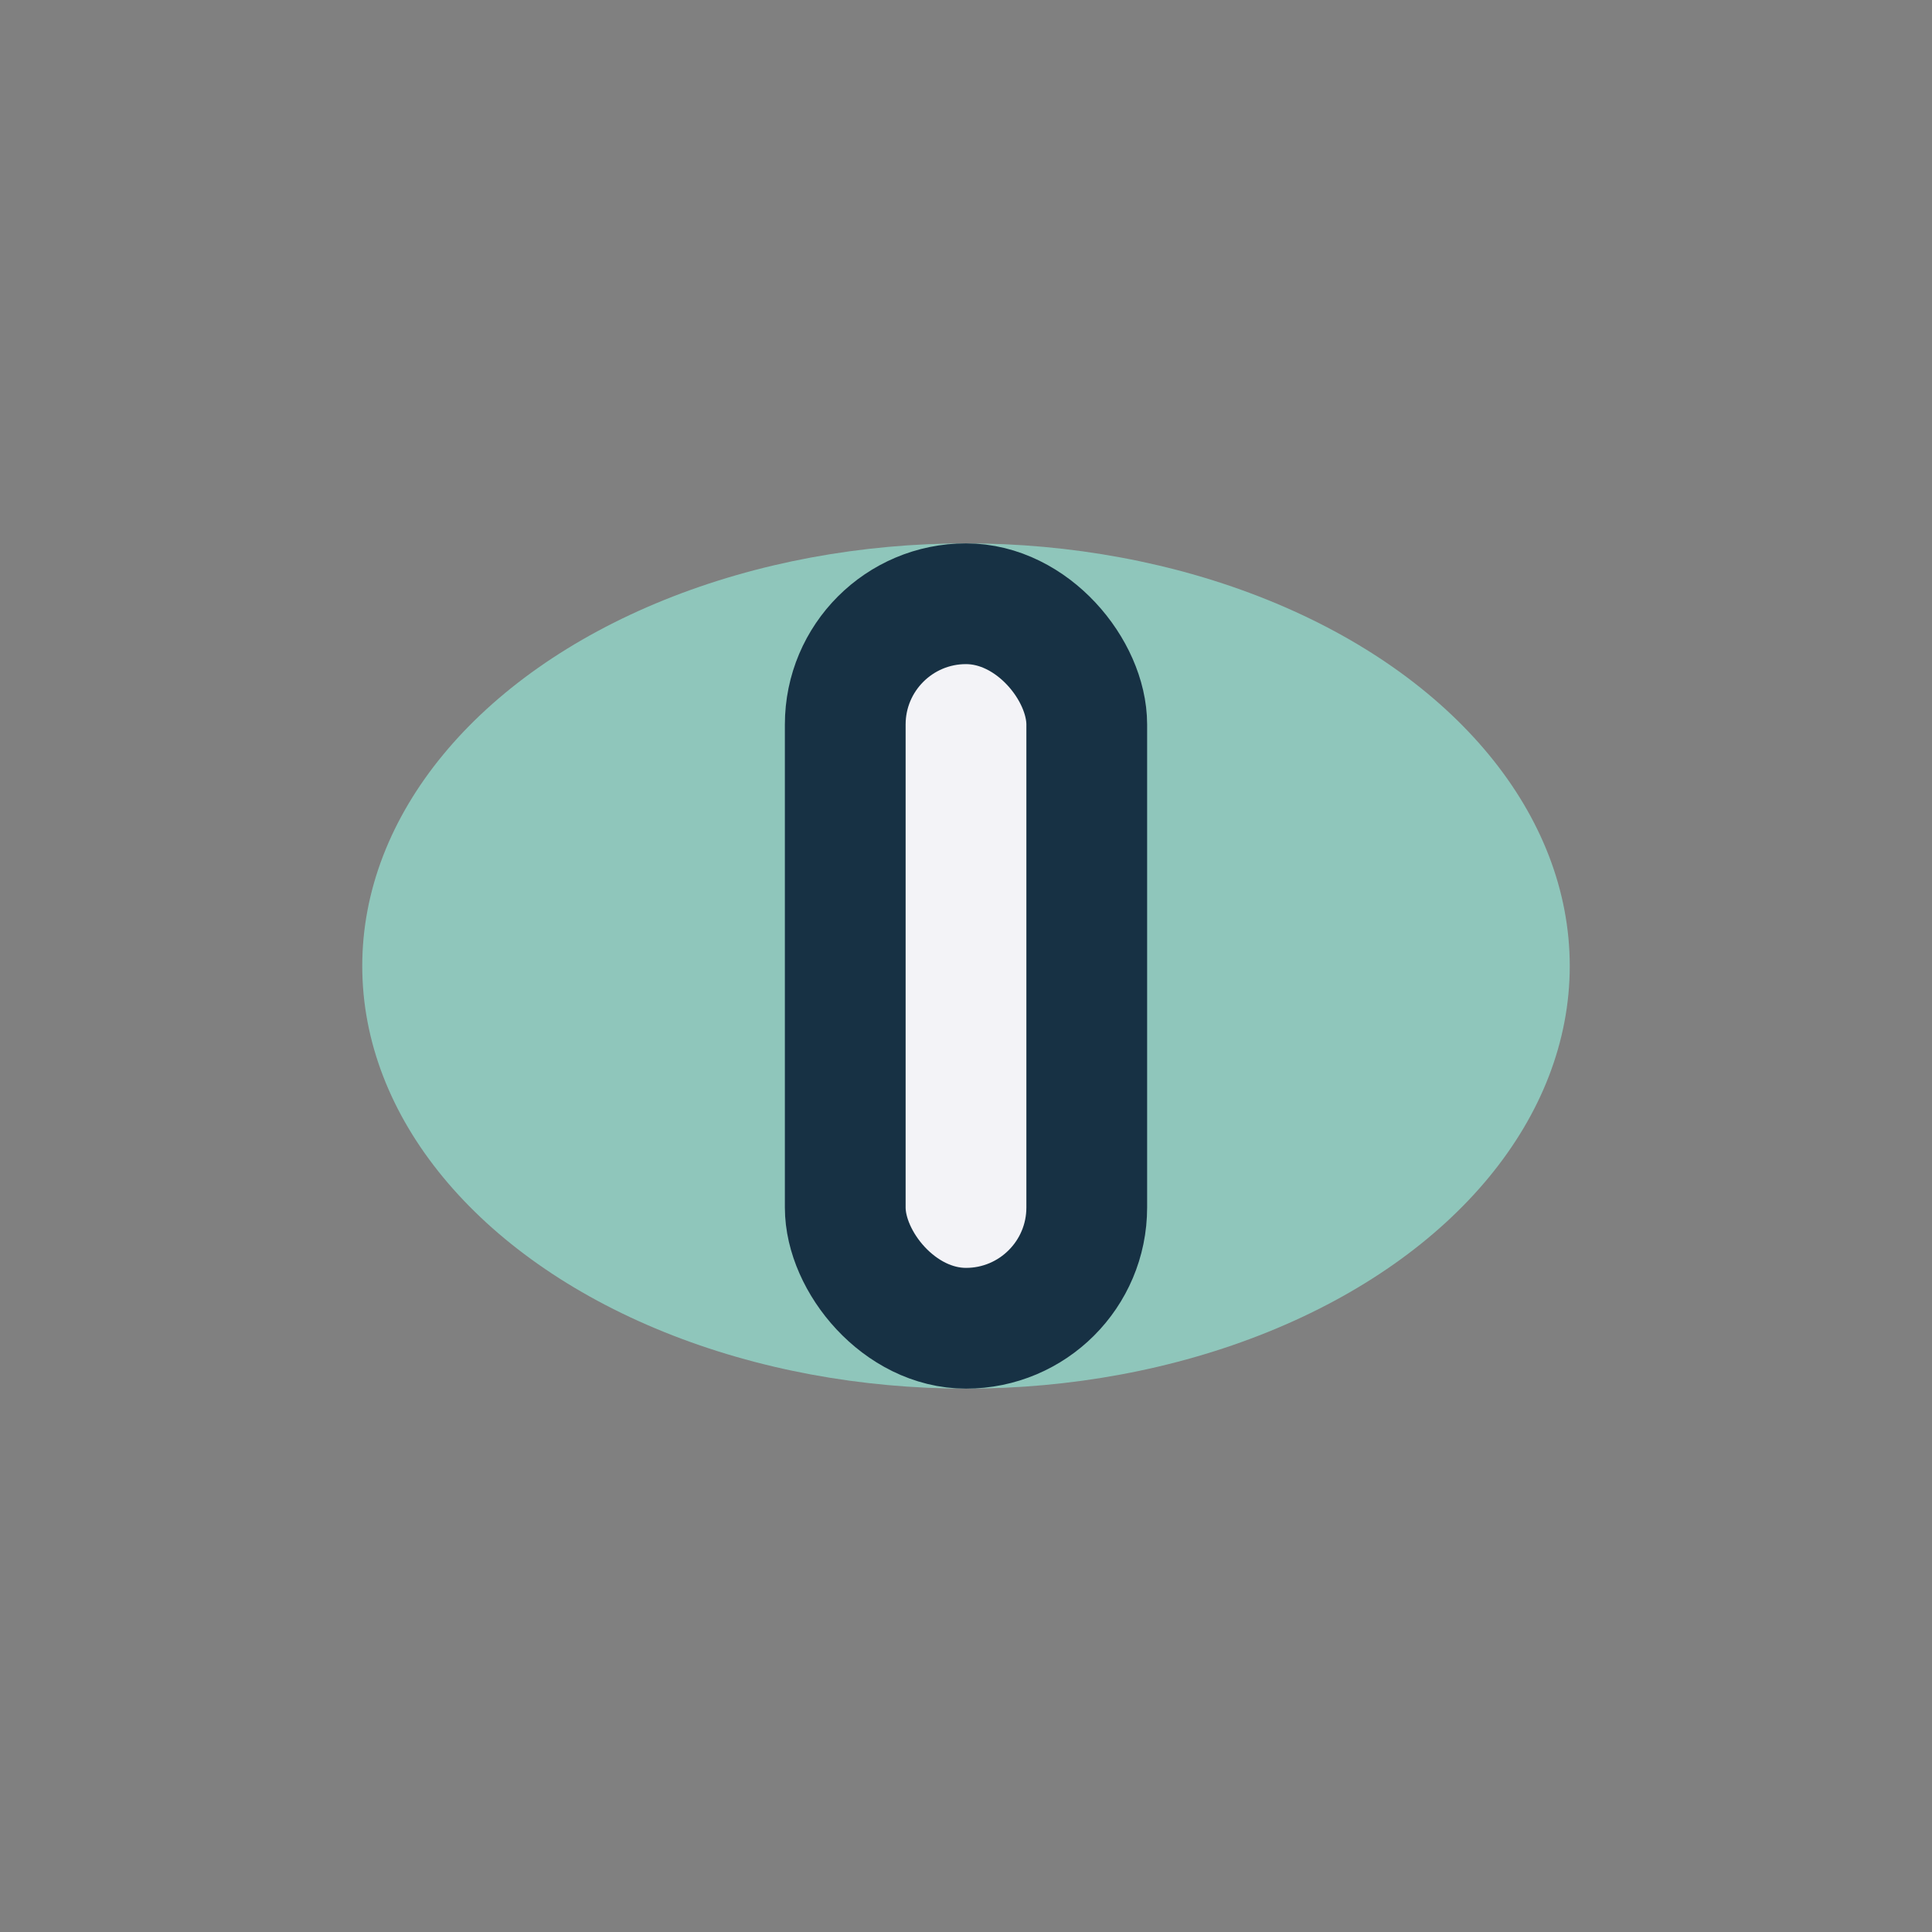
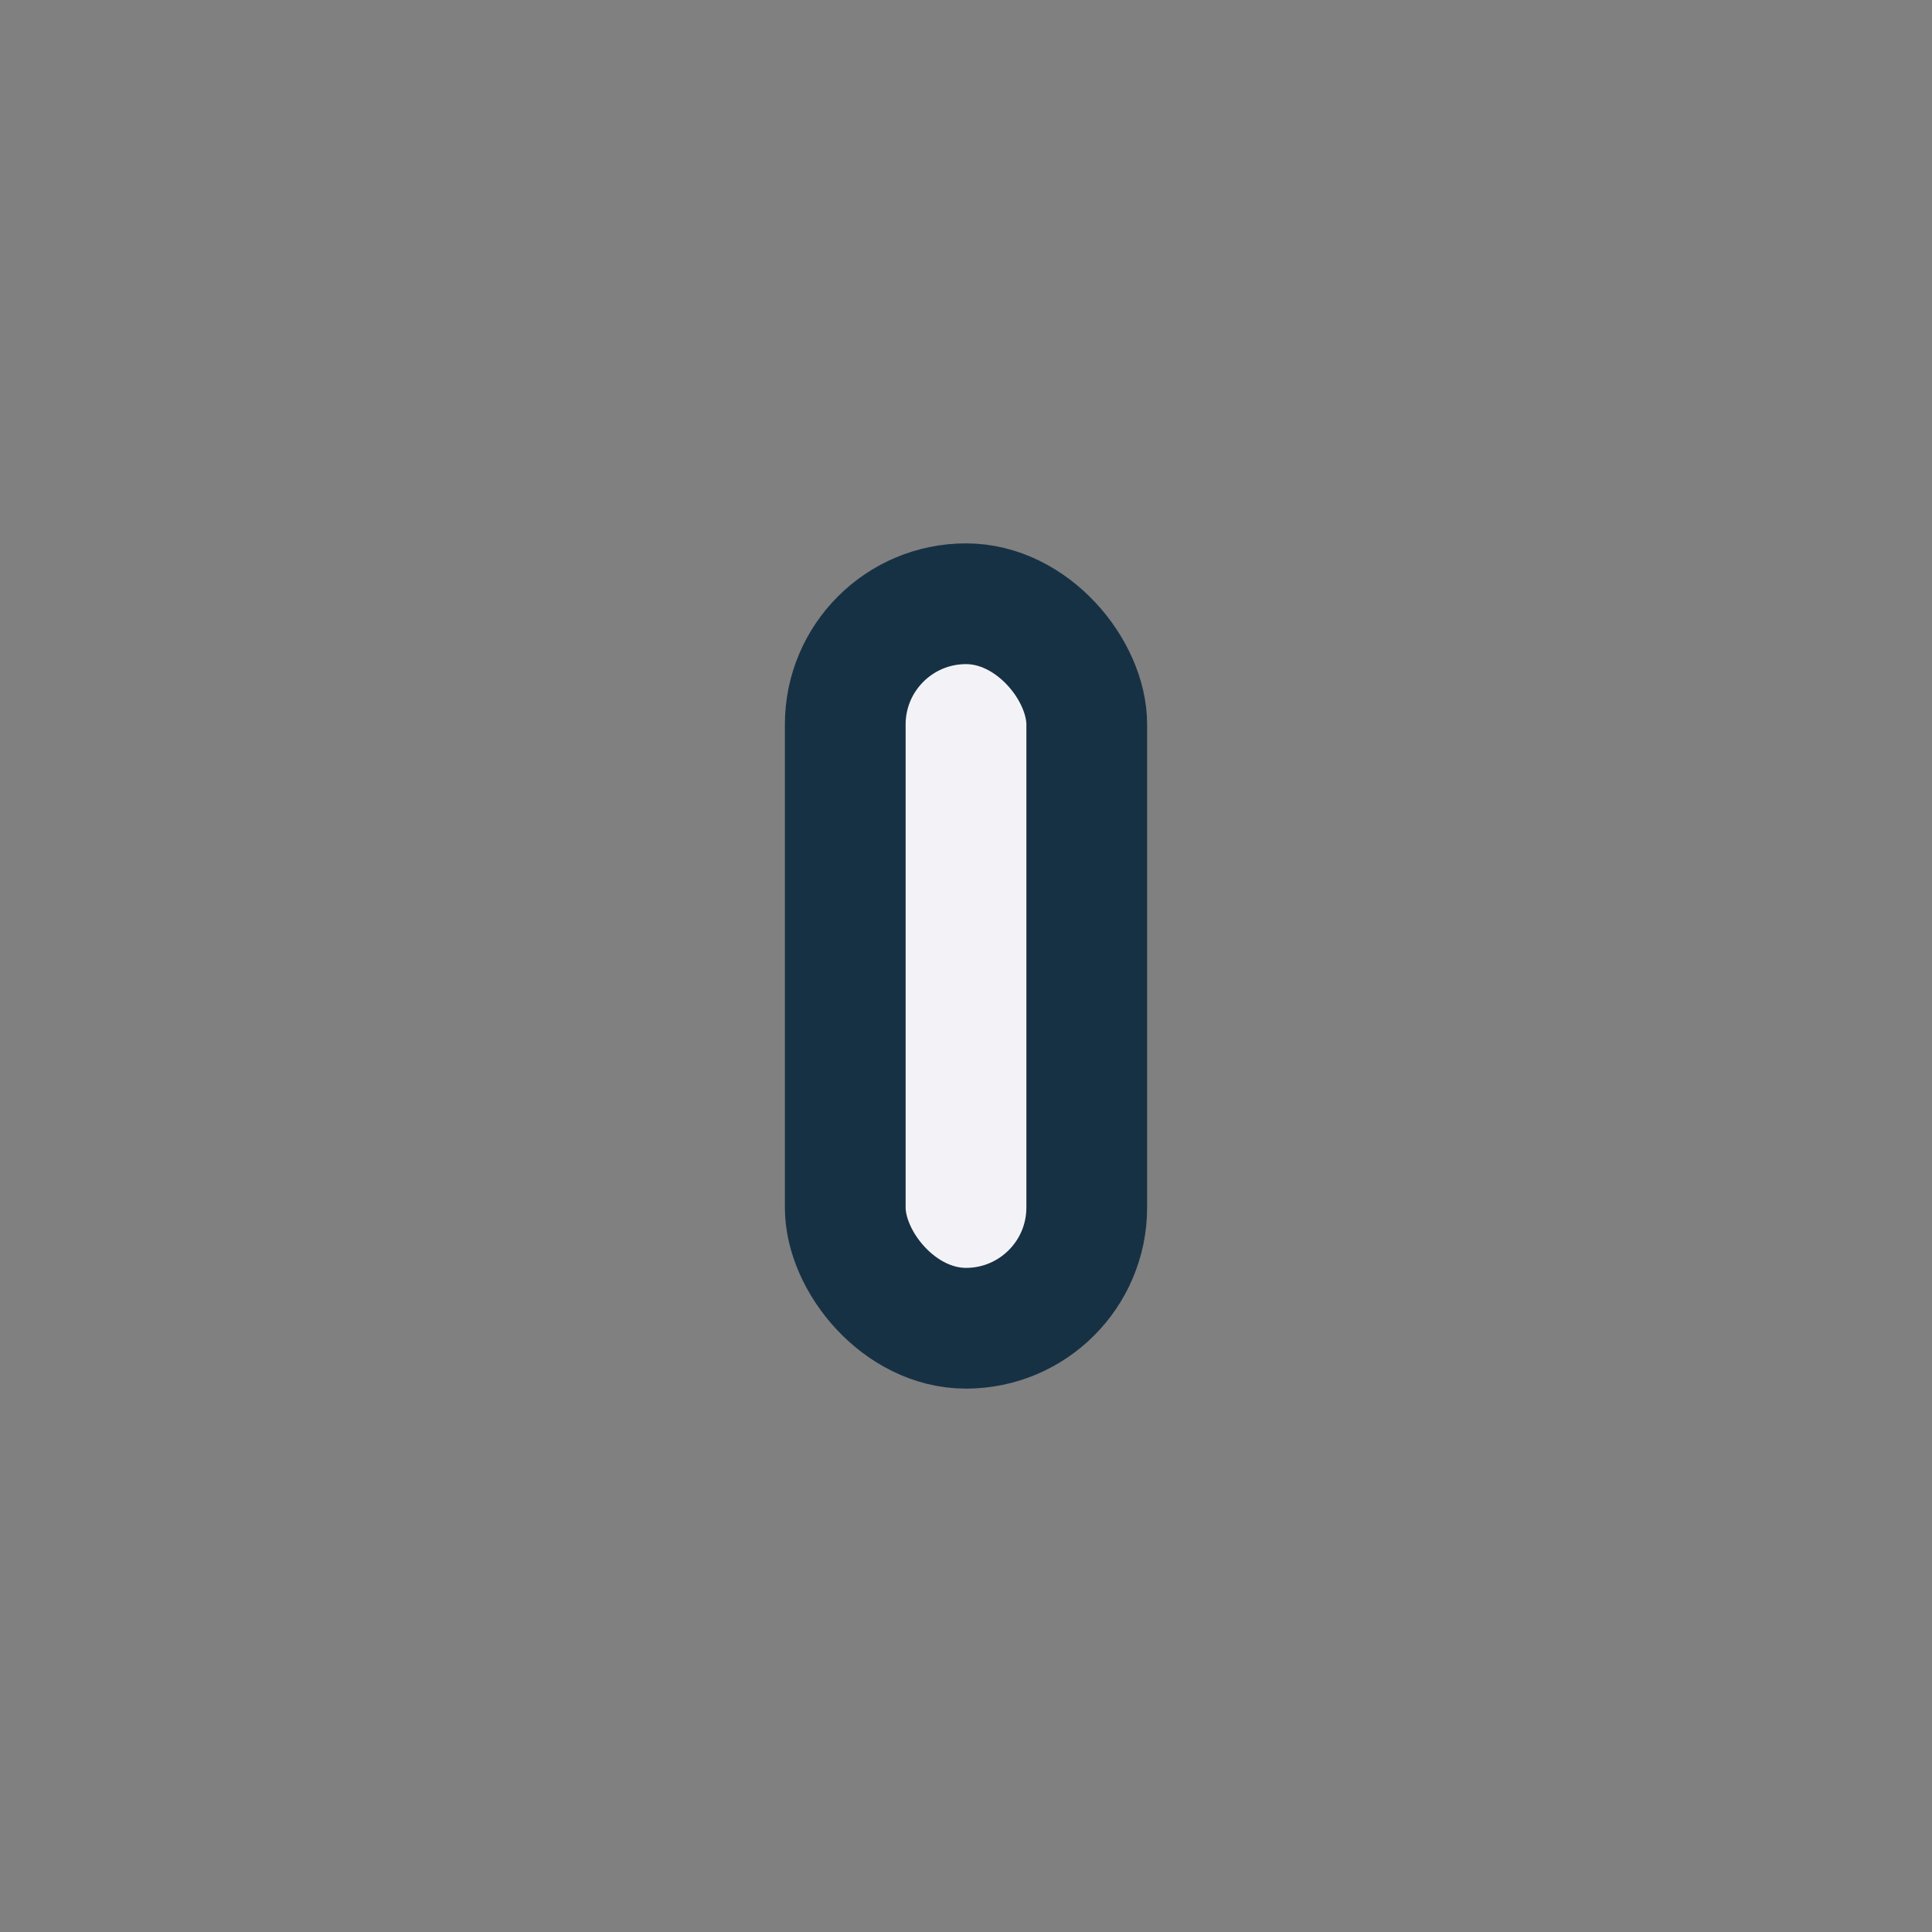
<svg xmlns="http://www.w3.org/2000/svg" width="32" height="32" viewBox="0 0 32 32">
  <rect x="0" y="0" width="32" height="32" fill="#808080" stroke="none" />
-   <ellipse cx="16" cy="16" rx="10" ry="7" fill="#8FC6BB" />
  <rect x="14" y="10" width="4" height="12" rx="2" fill="#F3F3F7" stroke="#173144" stroke-width="2" />
</svg>